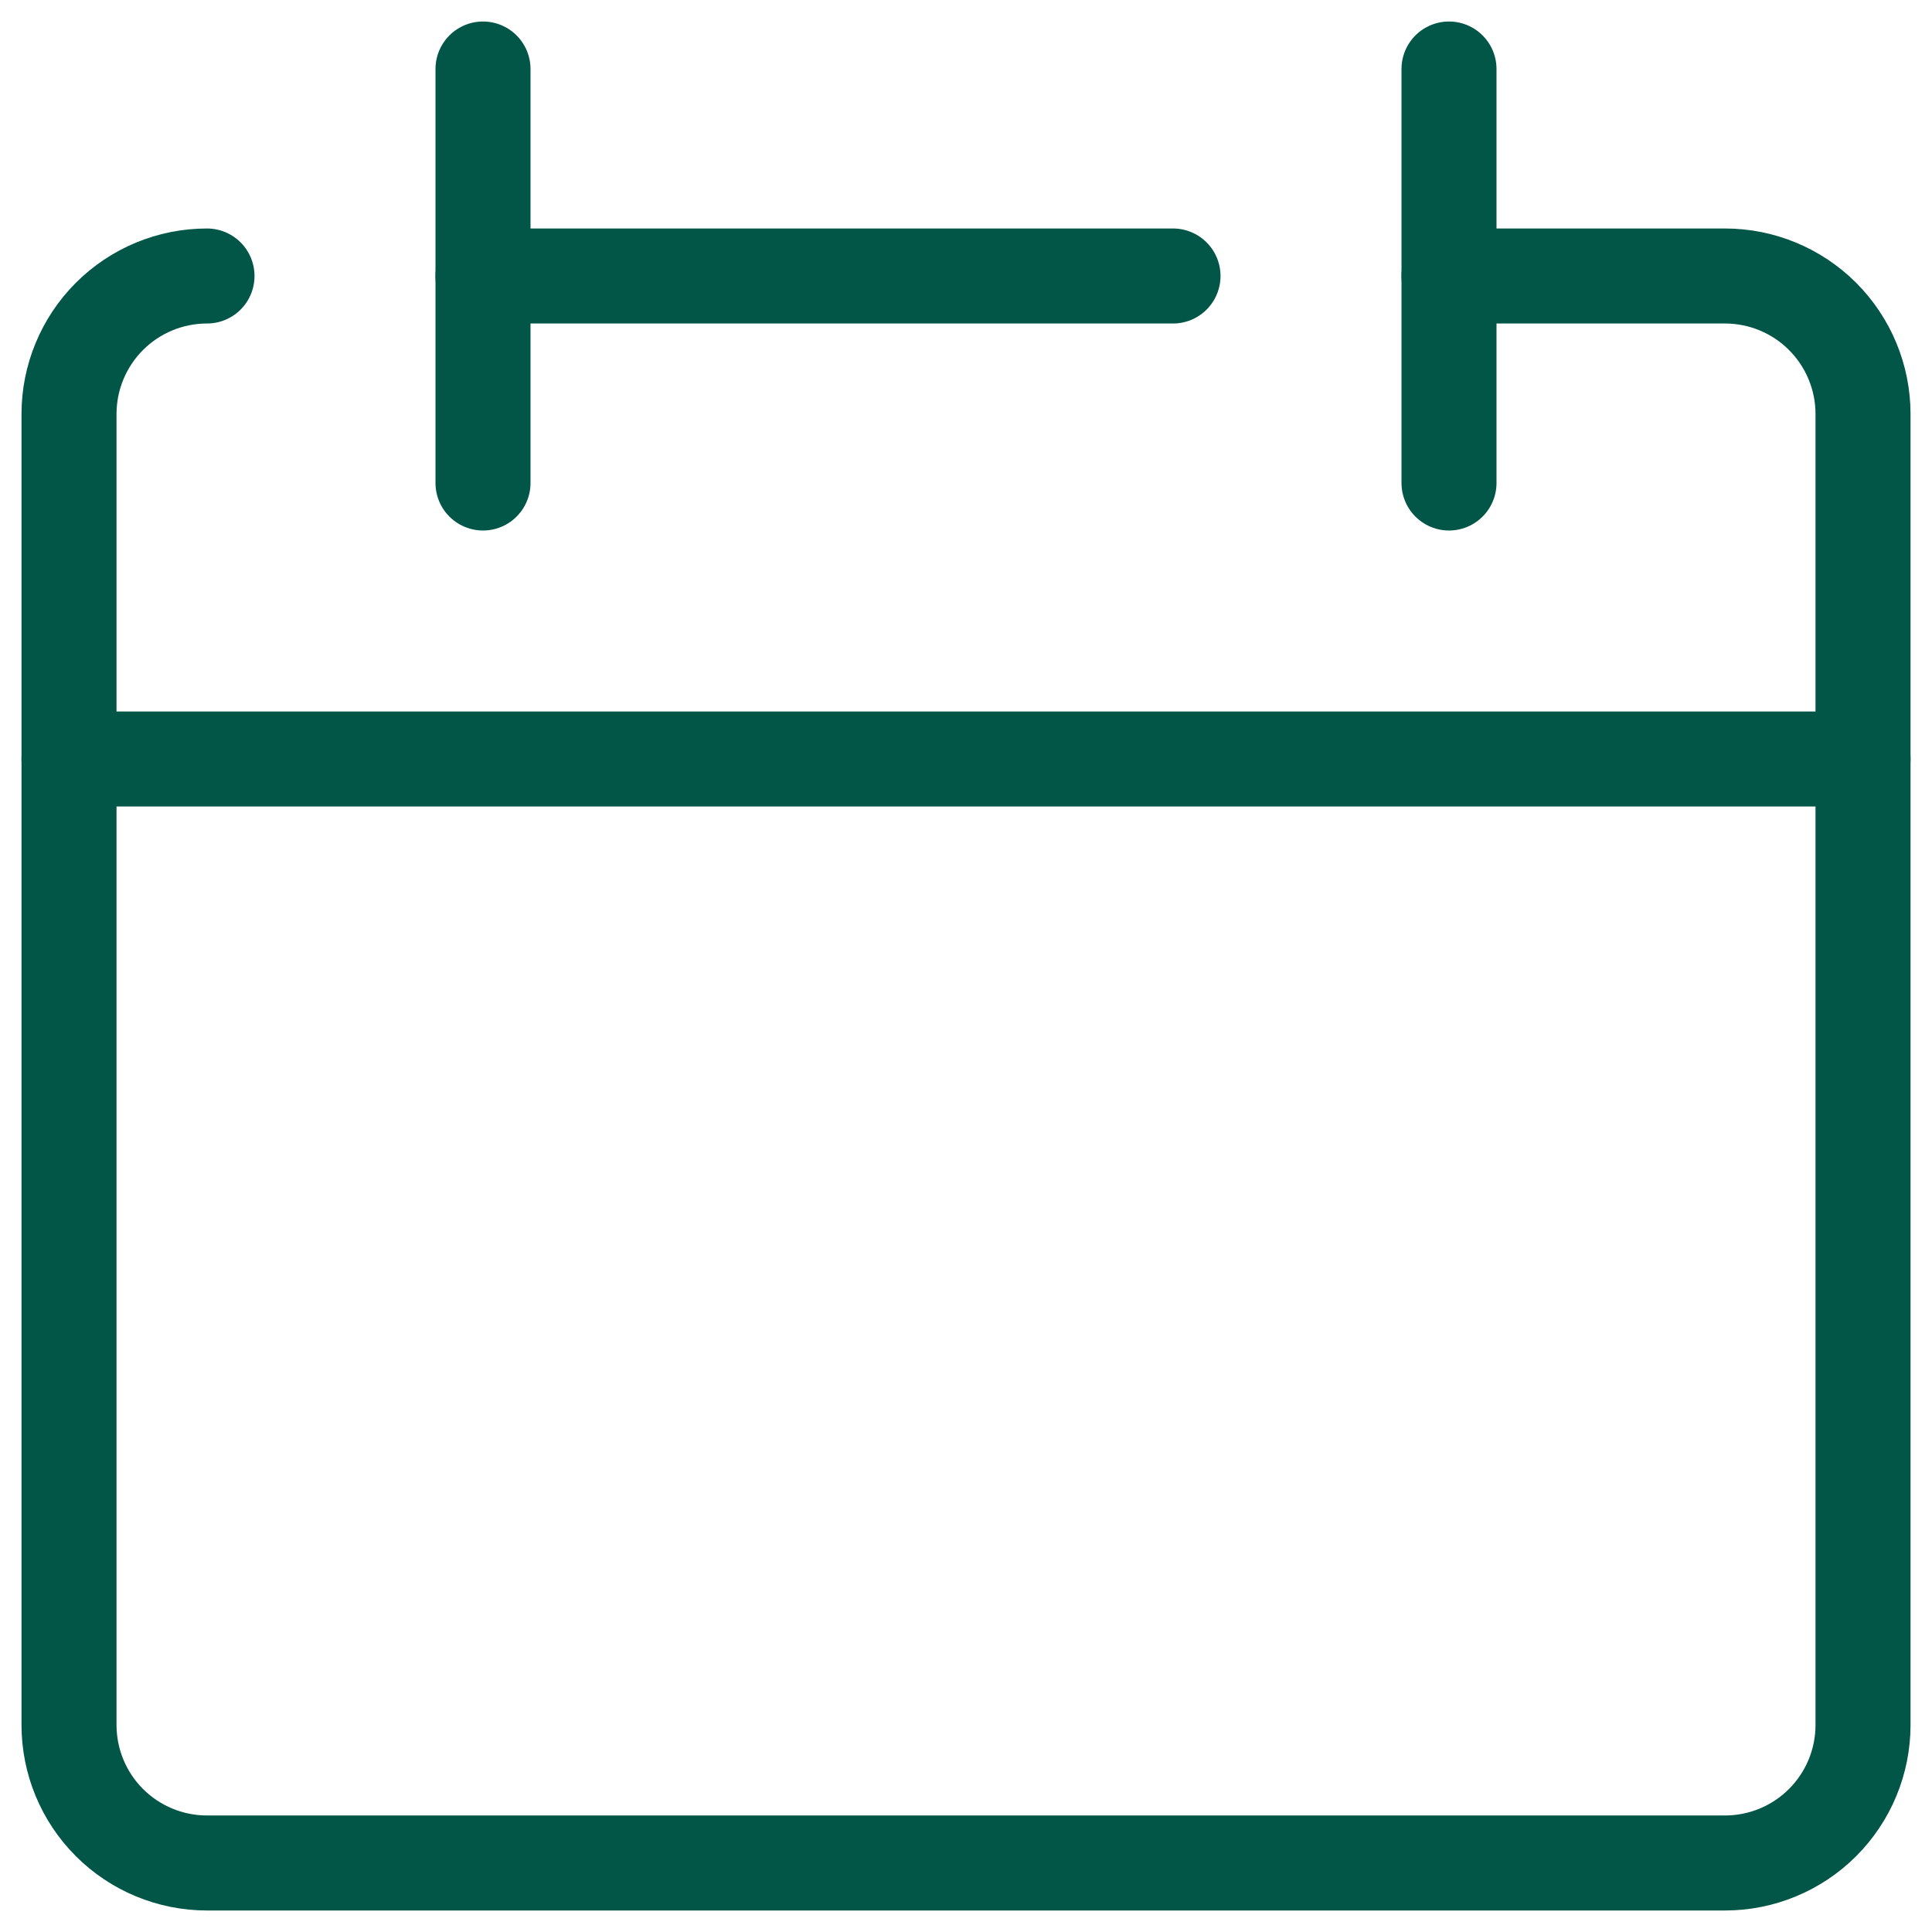
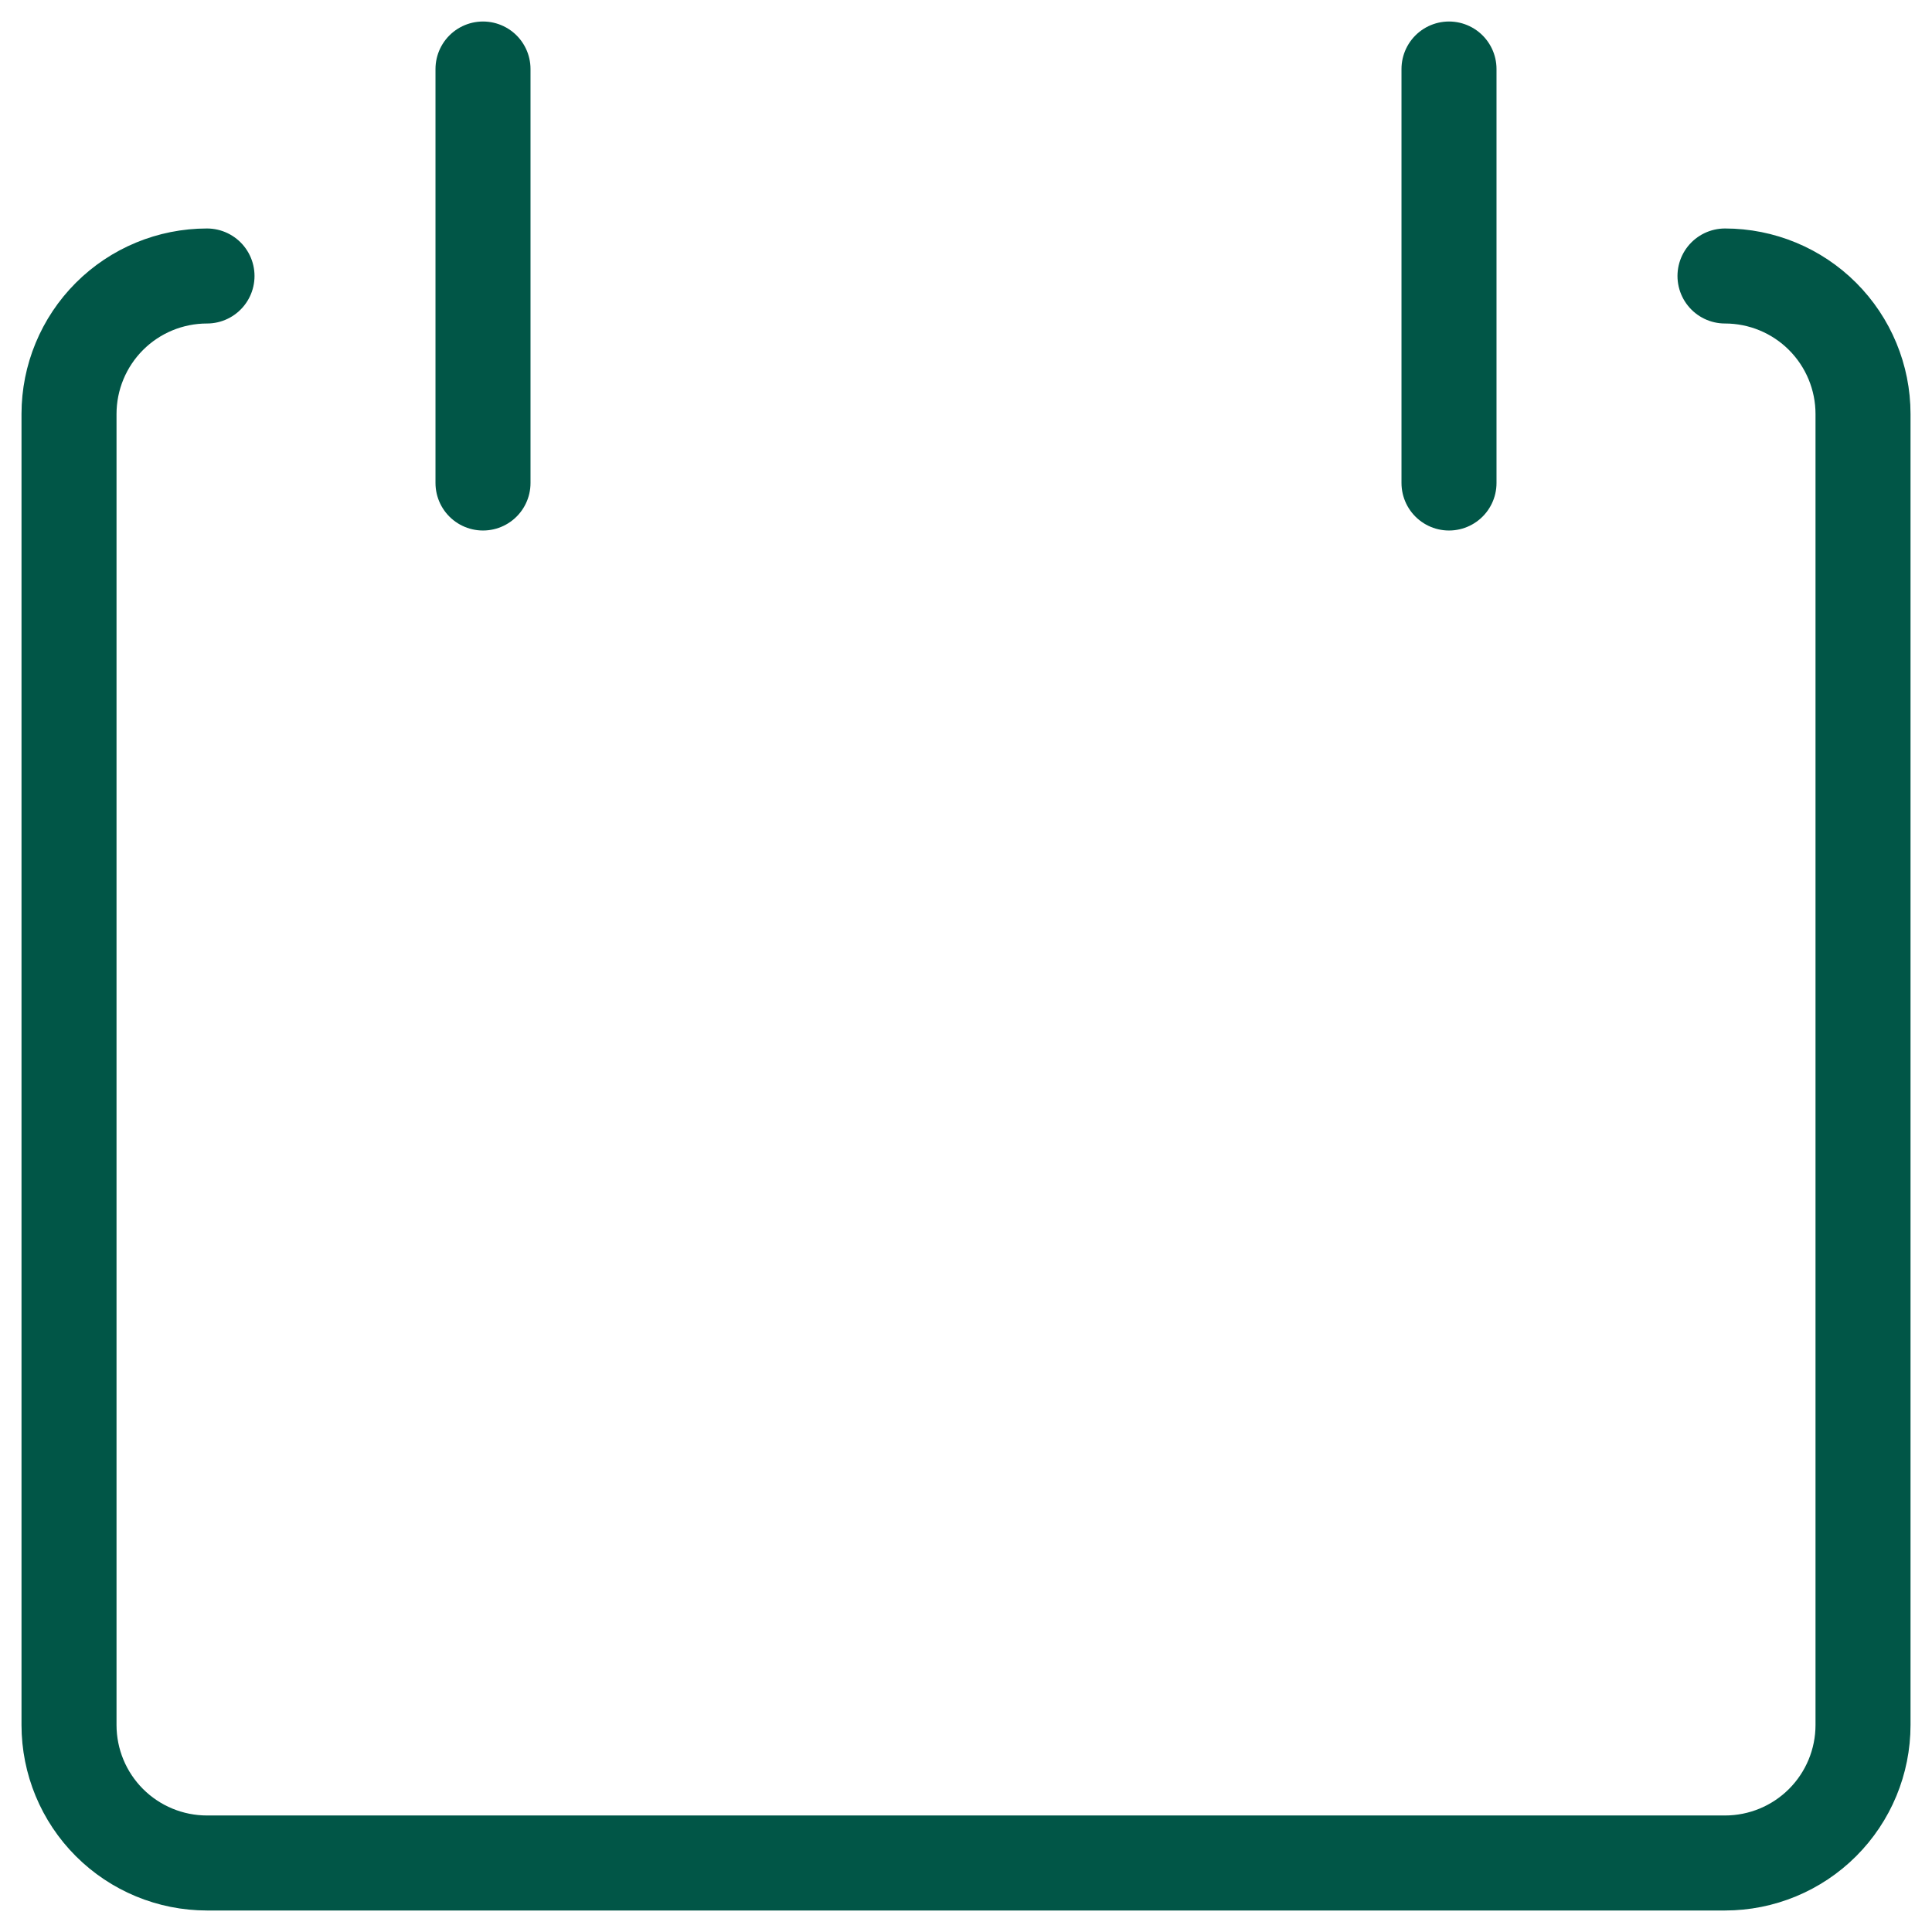
<svg xmlns="http://www.w3.org/2000/svg" width="61" height="61" viewBox="0 0 61 61" fill="none">
  <g clip-path="url(#clip0_69_45)">
-     <path d="M6.536 8.714C5.38 8.714 4.272 9.173 3.455 9.99C2.638 10.808 2.179 11.916 2.179 13.071V54.464C2.179 55.62 2.638 56.728 3.455 57.545C4.272 58.362 5.38 58.821 6.536 58.821H54.464C55.62 58.821 56.728 58.362 57.545 57.545C58.362 56.728 58.822 55.62 58.822 54.464V13.071C58.822 11.916 58.362 10.808 57.545 9.99C56.728 9.173 55.62 8.714 54.464 8.714H45.75" stroke="#015647" stroke-width="3" stroke-linecap="round" stroke-linejoin="round" />
-     <path d="M2.179 23.964H58.822" stroke="#015647" stroke-width="3" stroke-linecap="round" stroke-linejoin="round" />
+     <path d="M6.536 8.714C5.38 8.714 4.272 9.173 3.455 9.99C2.638 10.808 2.179 11.916 2.179 13.071V54.464C2.179 55.62 2.638 56.728 3.455 57.545C4.272 58.362 5.38 58.821 6.536 58.821H54.464C55.62 58.821 56.728 58.362 57.545 57.545C58.362 56.728 58.822 55.62 58.822 54.464V13.071C58.822 11.916 58.362 10.808 57.545 9.99C56.728 9.173 55.62 8.714 54.464 8.714" stroke="#015647" stroke-width="3" stroke-linecap="round" stroke-linejoin="round" />
    <path d="M15.25 2.179V15.25" stroke="#015647" stroke-width="3" stroke-linecap="round" stroke-linejoin="round" />
    <path d="M45.75 2.179V15.25" stroke="#015647" stroke-width="3" stroke-linecap="round" stroke-linejoin="round" />
-     <path d="M15.25 8.714H37.036" stroke="#015647" stroke-width="3" stroke-linecap="round" stroke-linejoin="round" />
  </g>
  <defs>
    <clipPath id="clip0_69_45">
      <rect width="61" height="61" fill="white" />
    </clipPath>
  </defs>
</svg>